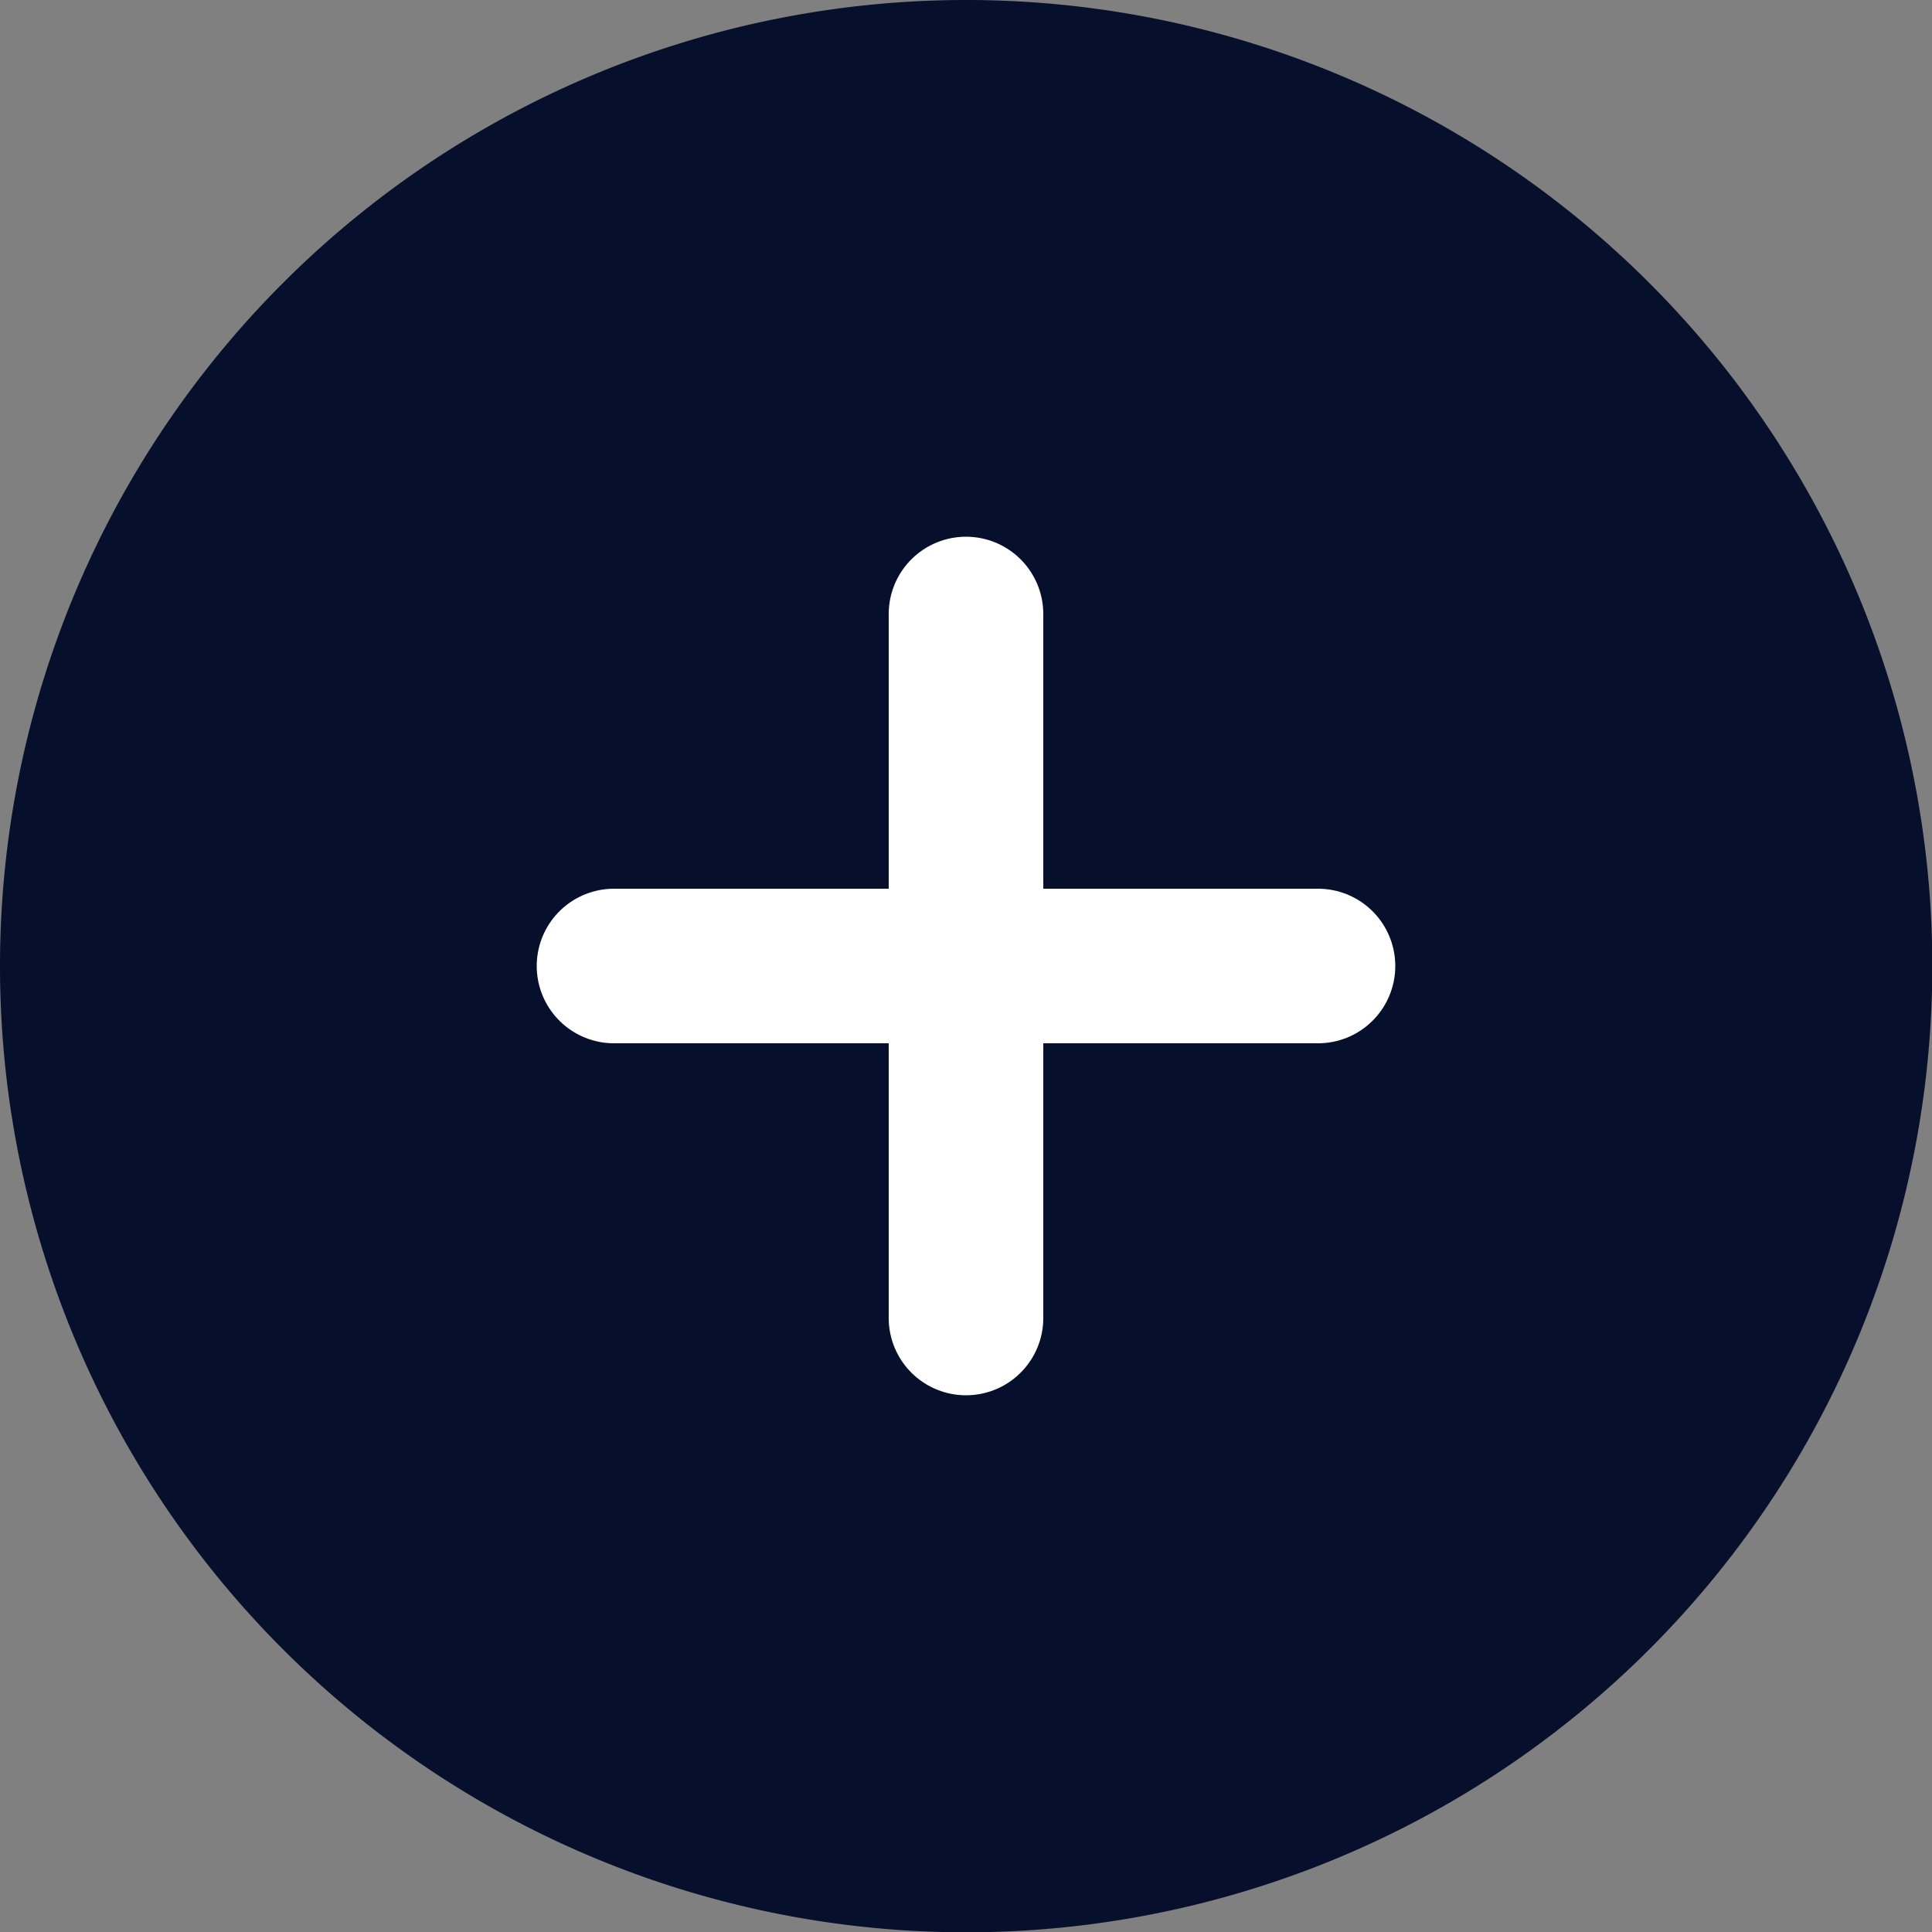
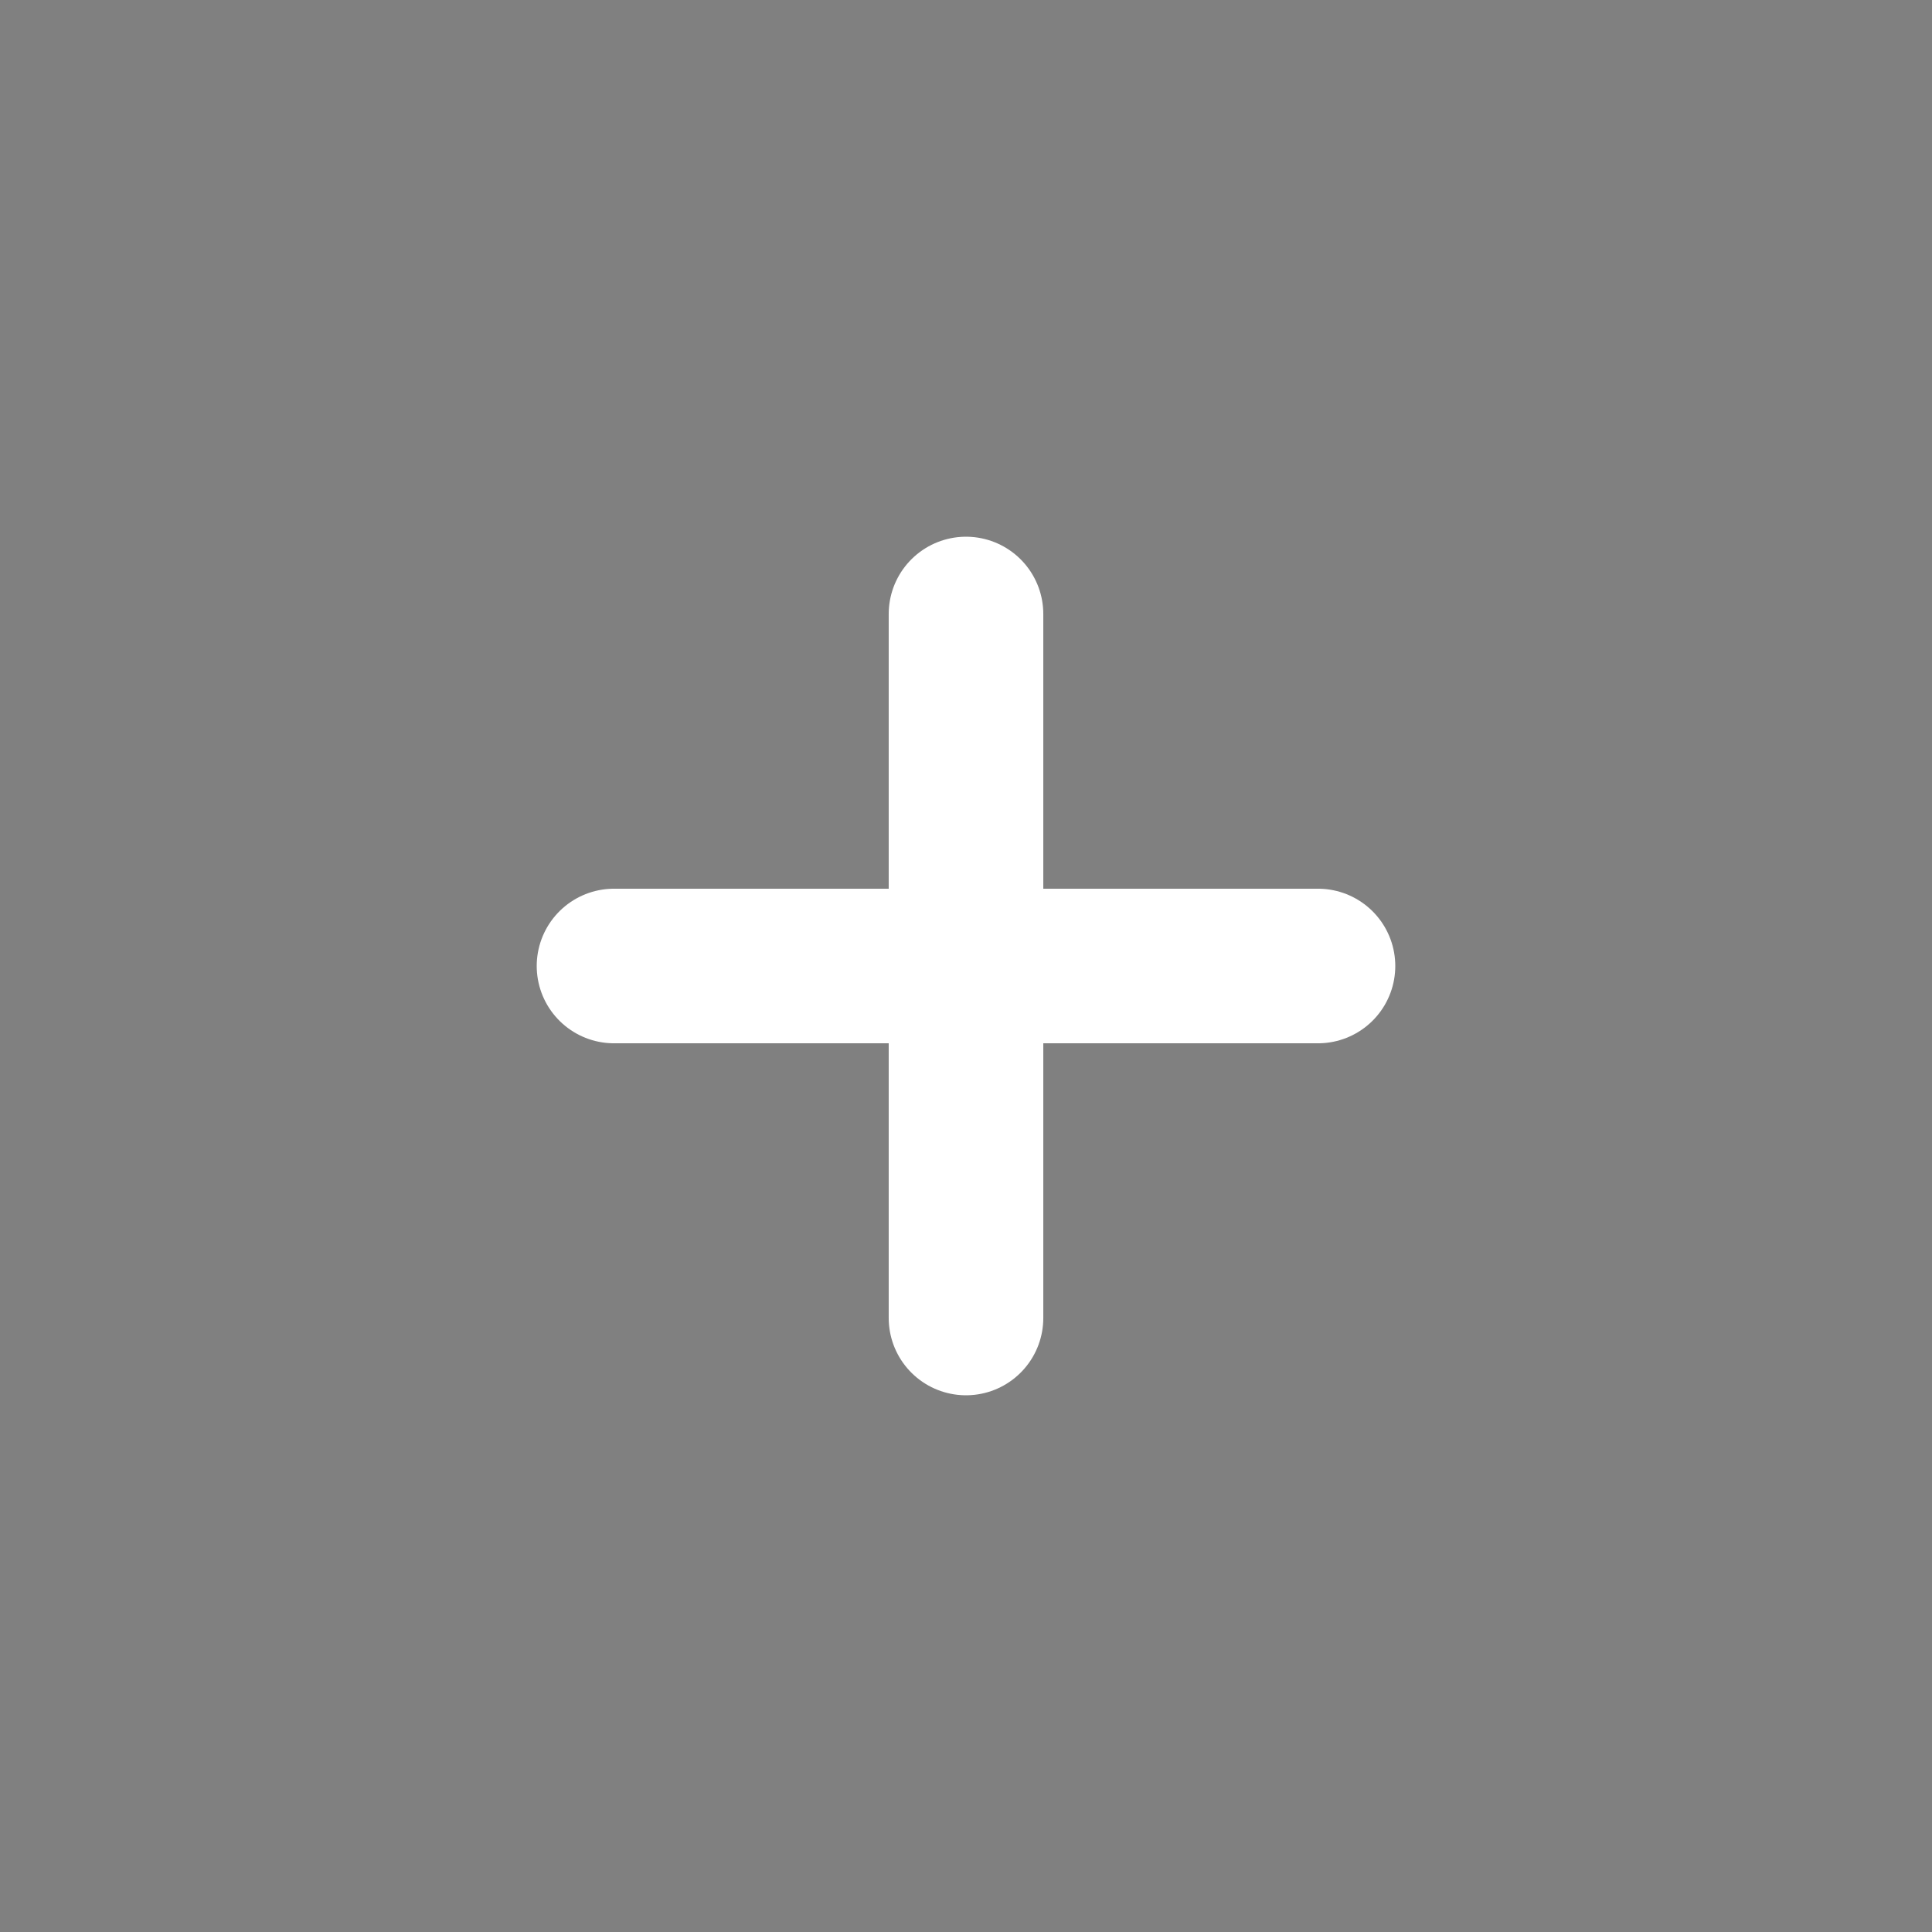
<svg xmlns="http://www.w3.org/2000/svg" width="24.996" height="24.996" viewBox="0 0 24.996 24.996">
  <rect x="0" y="0" width="24.996" height="24.996" fill="#808080" stroke="none" />
  <g id="_" data-name="+" transform="translate(-2 -2)">
-     <path id="Path_79564" data-name="Path 79564" d="M27,14.5A12.5,12.5,0,1,0,14.5,27,12.5,12.5,0,0,0,27,14.5Z" transform="translate(0 0)" fill="#06102c" />
    <path id="Path_79565" data-name="Path 79565" d="M12.554,8v9.108m4.554-4.554H8" transform="translate(1.944 1.944)" fill="none" stroke="#fff" stroke-linecap="round" stroke-linejoin="round" stroke-width="2" />
  </g>
</svg>